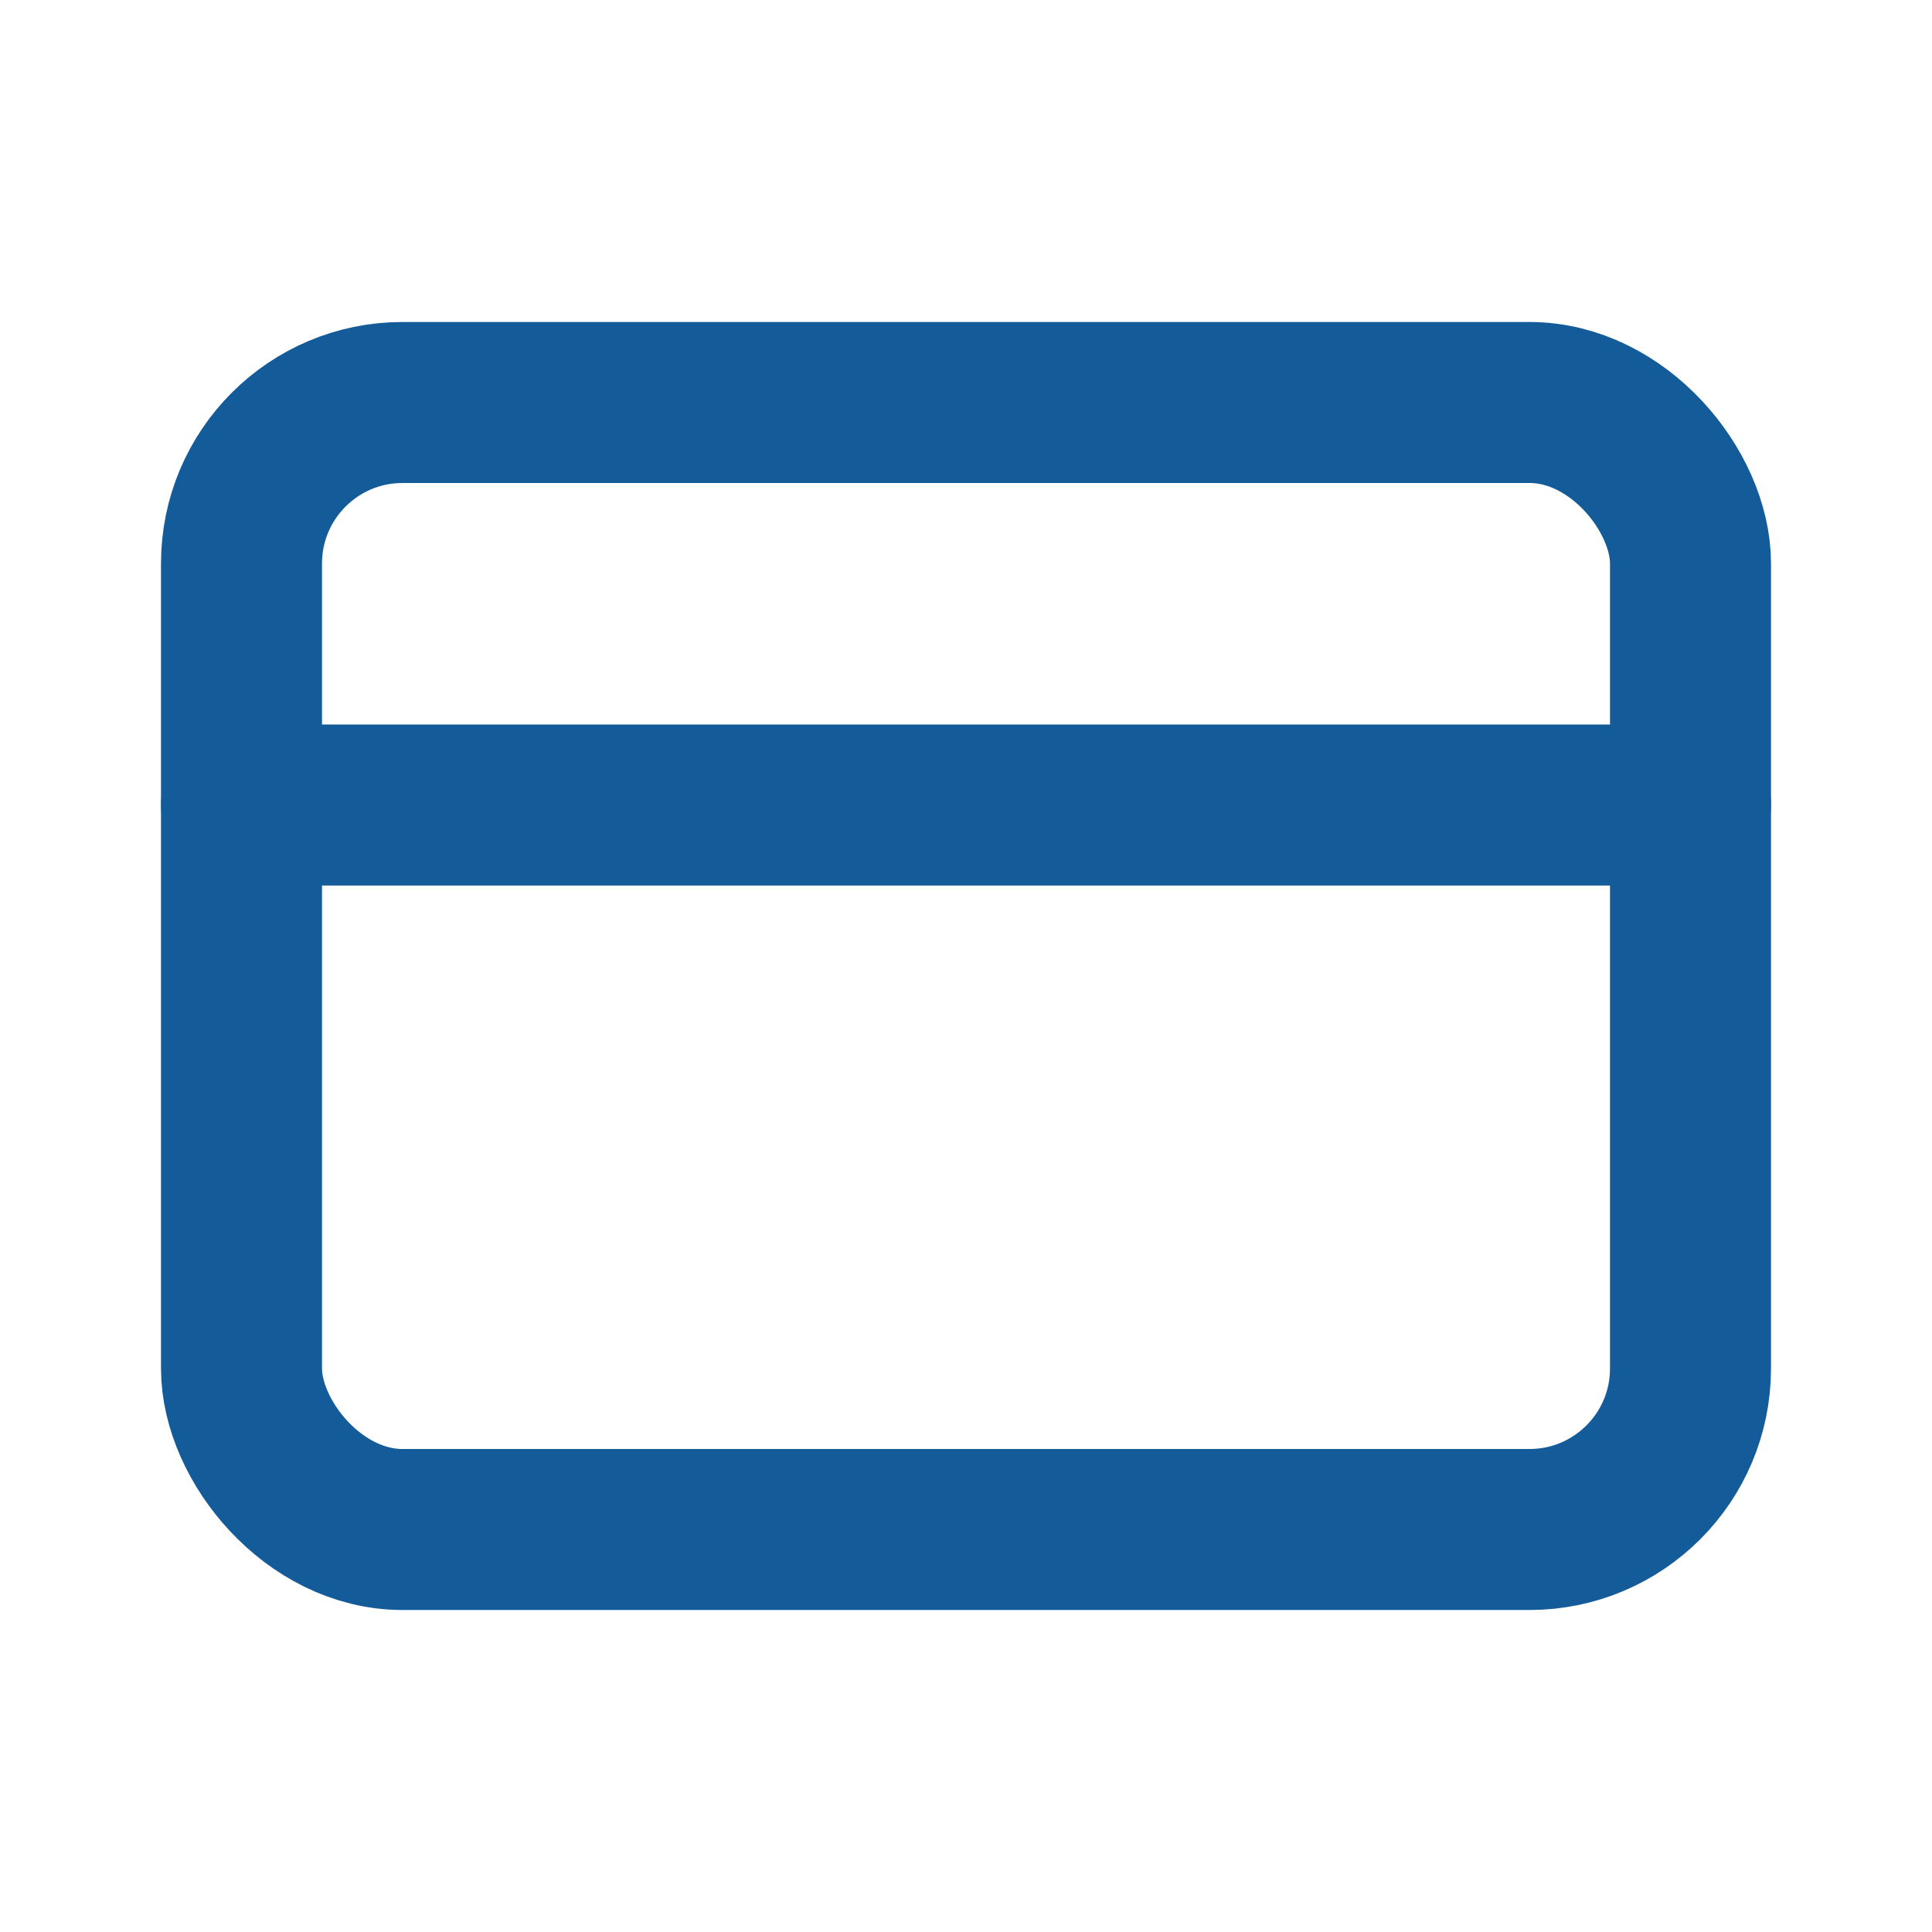
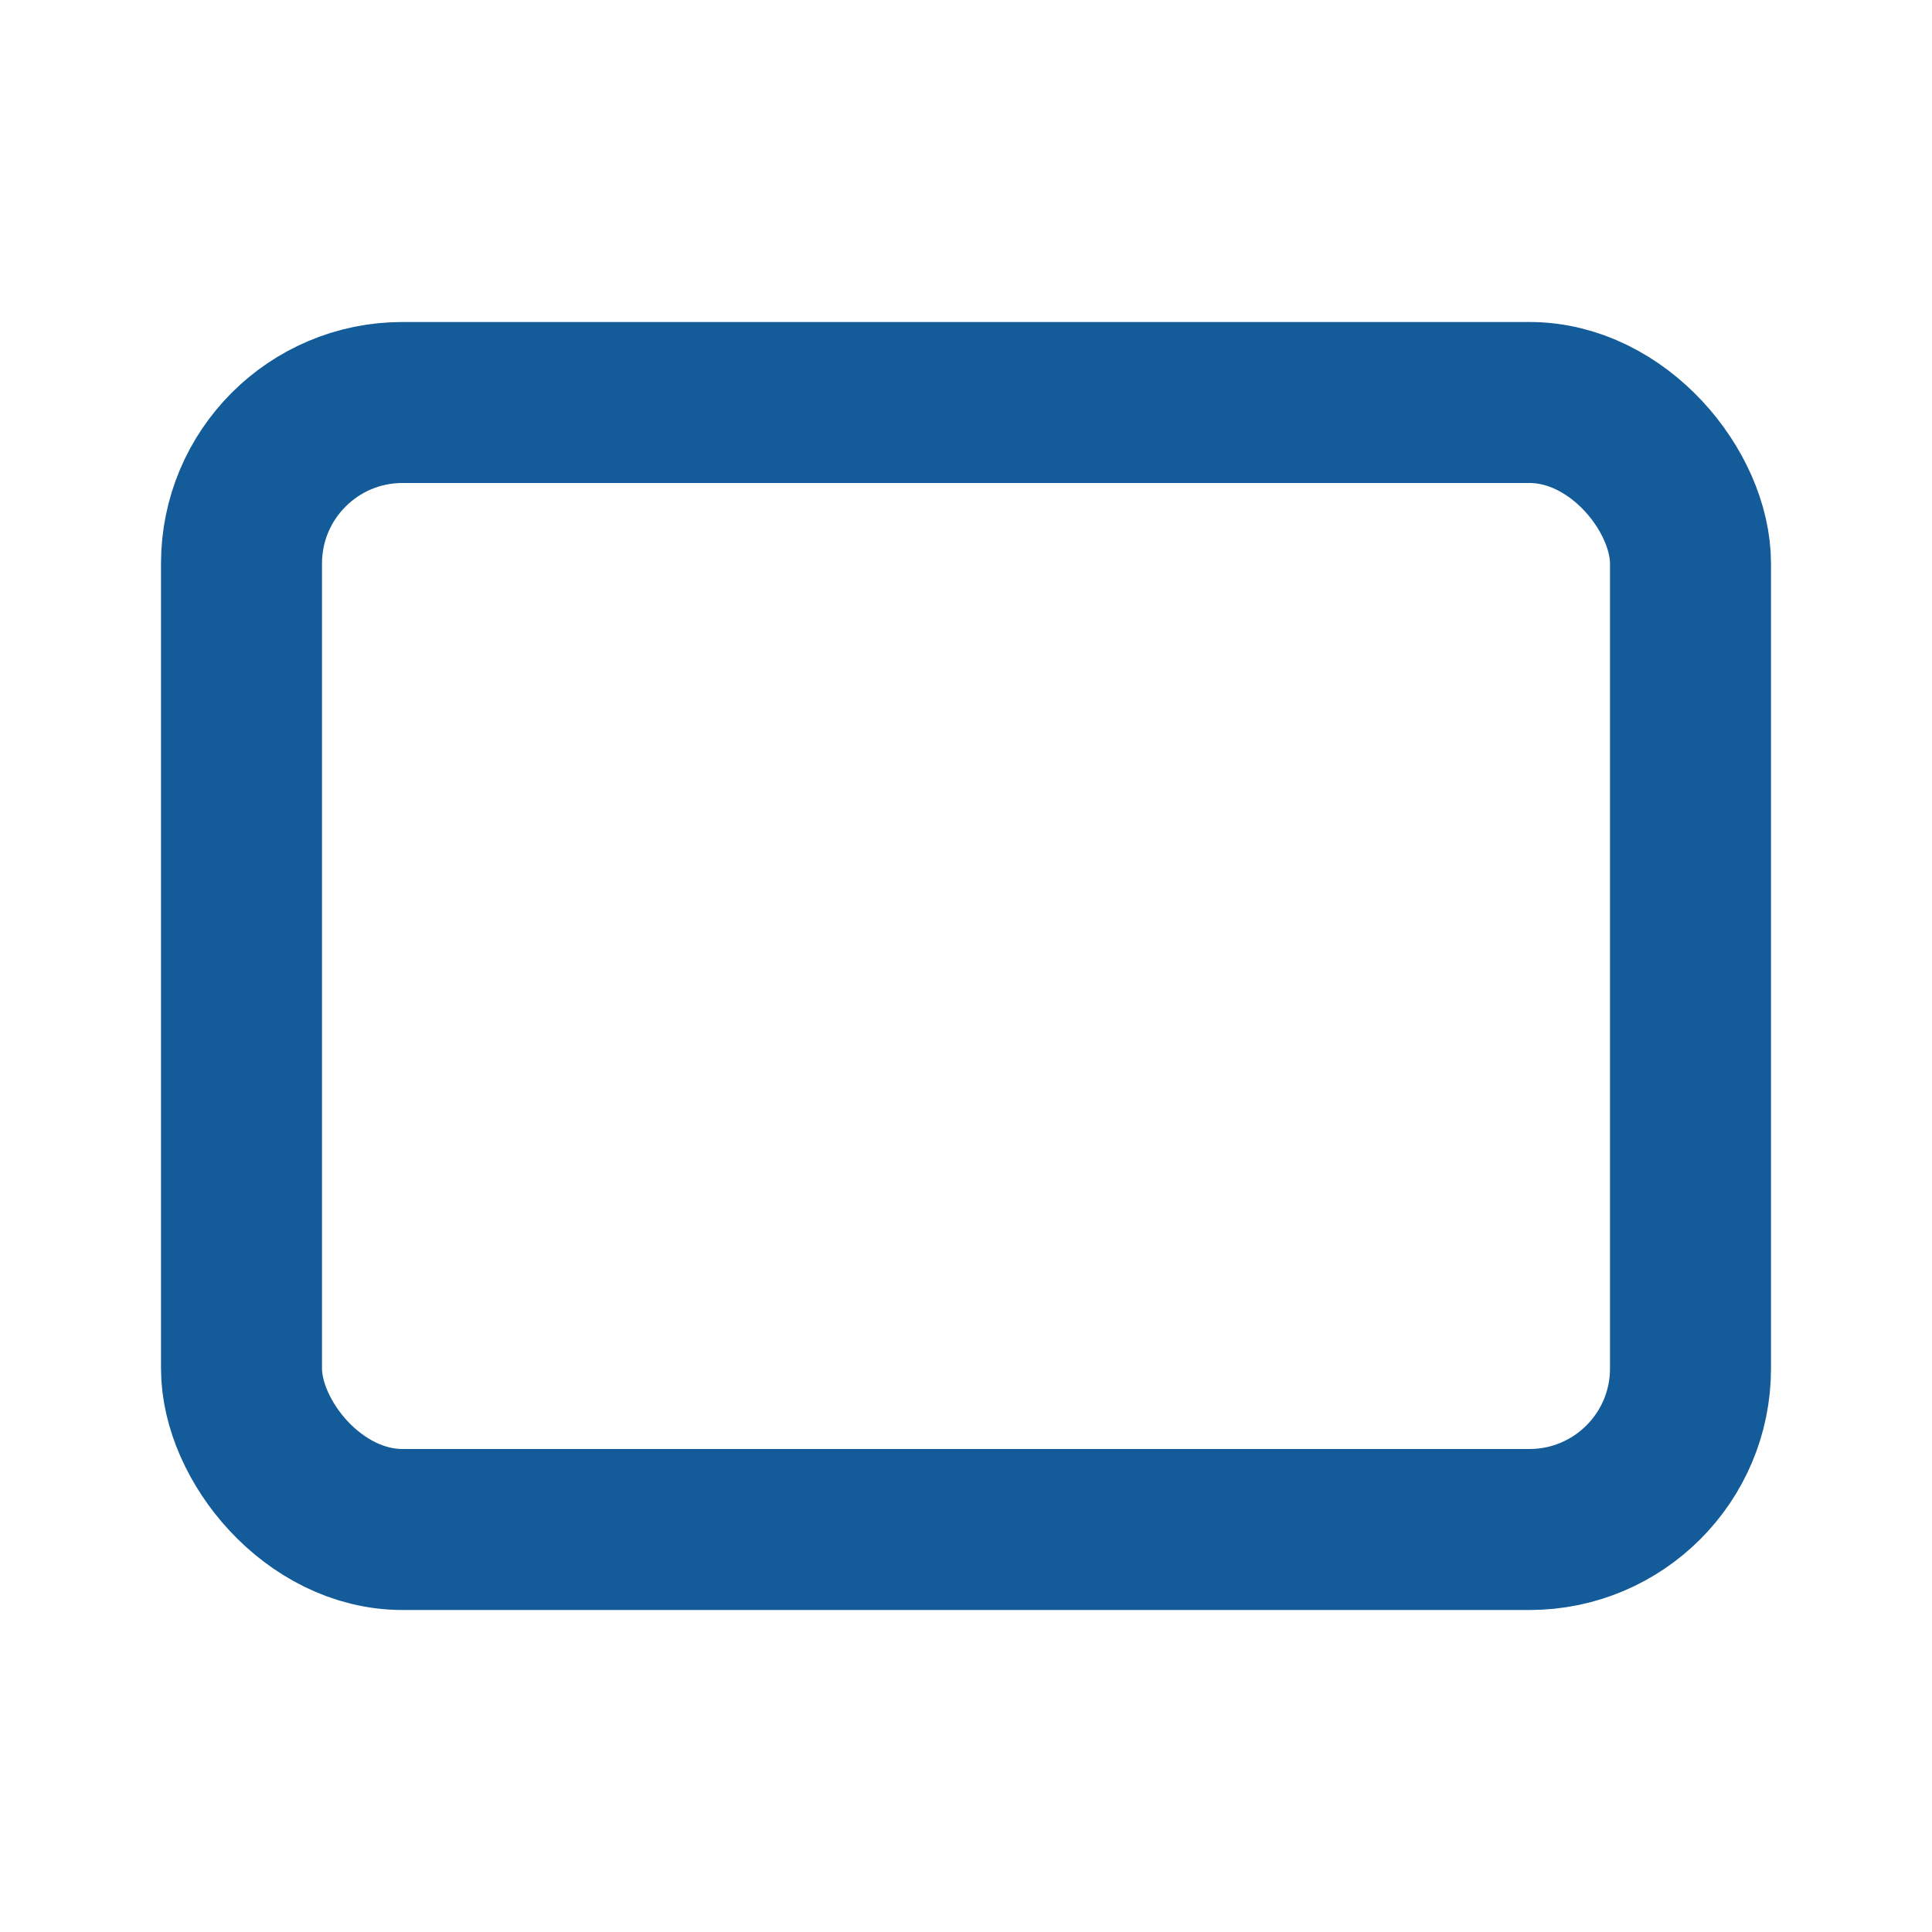
<svg xmlns="http://www.w3.org/2000/svg" width="128" height="128" viewBox="0 0 24 24" fill="none">
  <rect x="3" y="5" width="18" height="14" rx="2" stroke="#145c99" stroke-width="2" stroke-linecap="round" stroke-linejoin="round" />
-   <path d="M3 10H21" stroke="#145c99" stroke-width="2" stroke-linecap="round" stroke-linejoin="round" />
</svg>